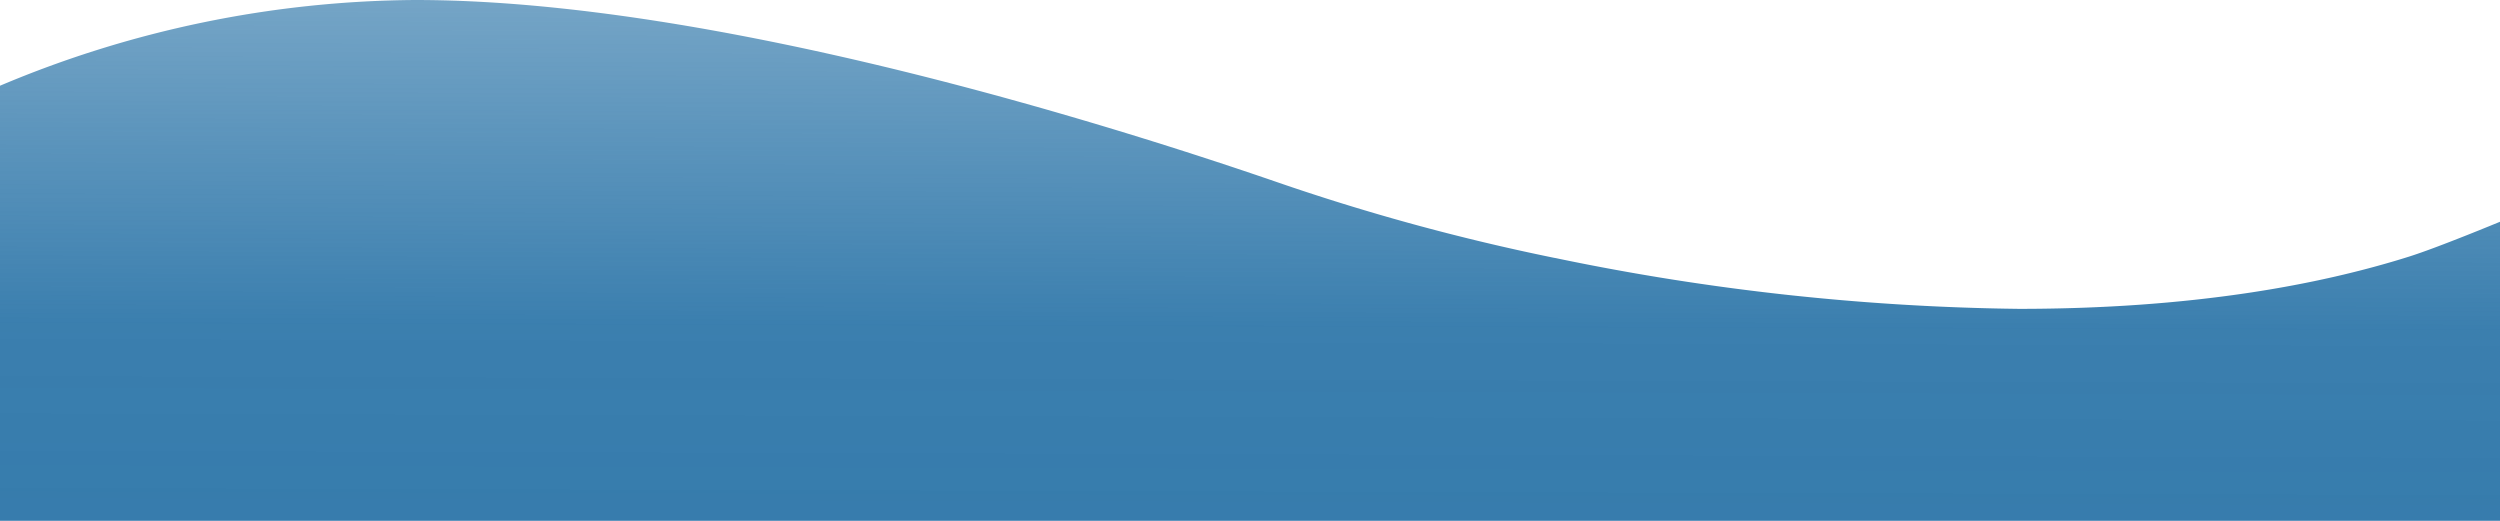
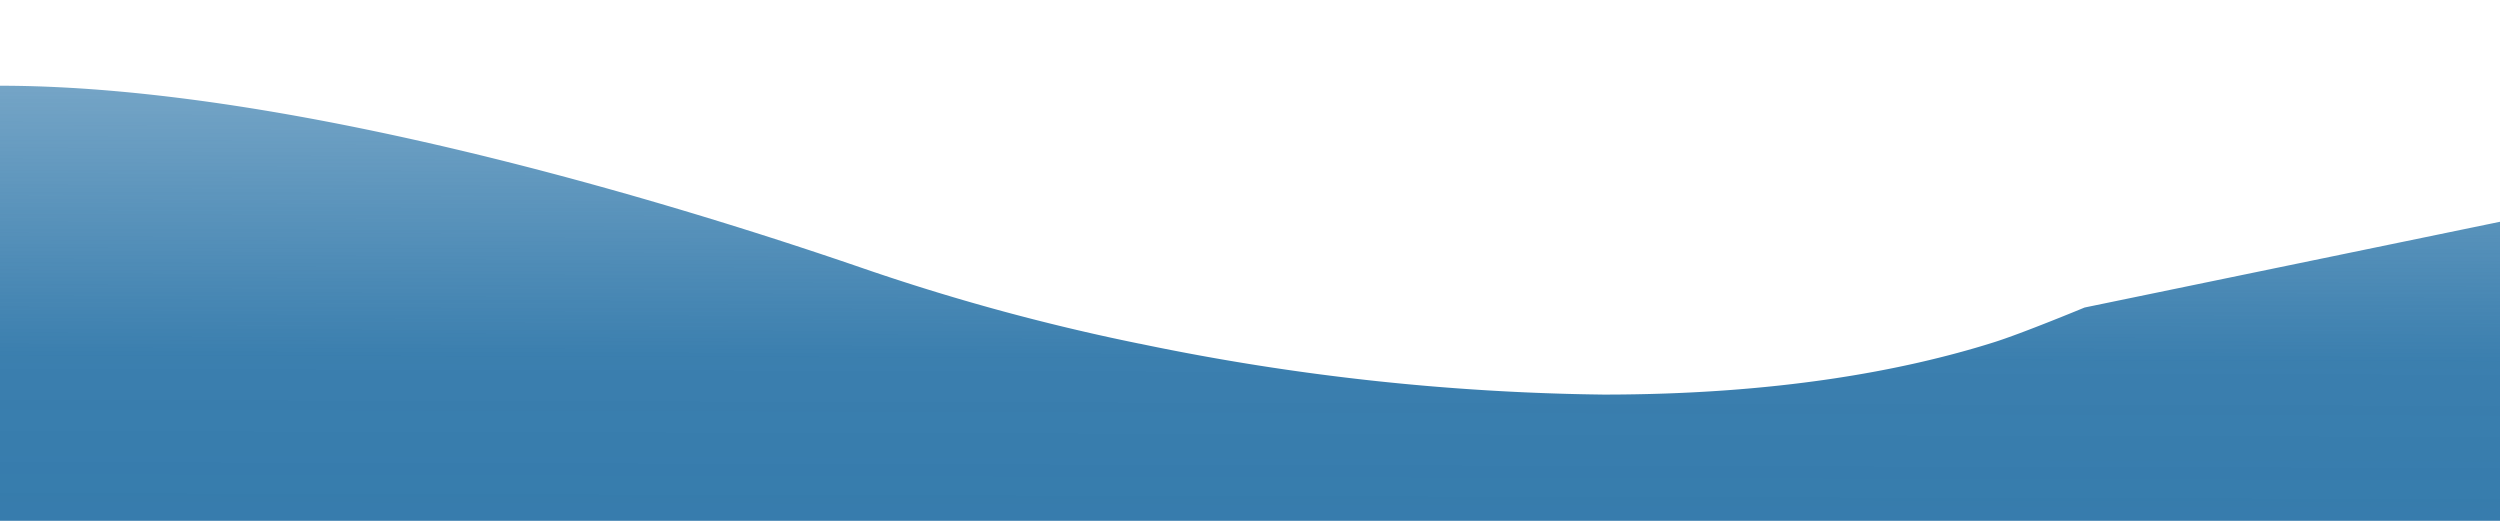
<svg xmlns="http://www.w3.org/2000/svg" width="240" height="50" viewBox="0 0 240 50">
  <defs>
    <linearGradient id="linear-gradient" x1="0.979" y1="1.13" x2="1.008" y2="-0.932" gradientUnits="objectBoundingBox">
      <stop offset="0" stop-color="#357bac" />
      <stop offset="0.239" stop-color="#357bac" stop-opacity="0.973" />
      <stop offset="1" stop-color="#357bac" stop-opacity="0.251" />
    </linearGradient>
  </defs>
-   <path id="floating-btn-graphic-news" d="M240,21.29V50H0V8.23A104.037,104.037,0,0,1,39.87,0c18.02,0,39.68,4.71,57.2,9.56a.185.185,0,0,0,.07.02c10.43,2.89,19.39,5.82,25.24,7.83a210.885,210.885,0,0,0,26.81,7.34c.12.02.24.04.36.07a230.721,230.721,0,0,0,44.25,4.83c16.58,0,28.78-2.28,37.45-5.01,2.75-.86,8.74-3.35,8.75-3.35" fill="url(#linear-gradient)" />
+   <path id="floating-btn-graphic-news" d="M240,21.29V50H0V8.23c18.02,0,39.68,4.71,57.2,9.56a.185.185,0,0,0,.07.02c10.43,2.89,19.39,5.82,25.24,7.83a210.885,210.885,0,0,0,26.81,7.34c.12.02.24.04.36.07a230.721,230.721,0,0,0,44.25,4.83c16.58,0,28.78-2.28,37.45-5.01,2.75-.86,8.74-3.35,8.75-3.35" fill="url(#linear-gradient)" />
</svg>